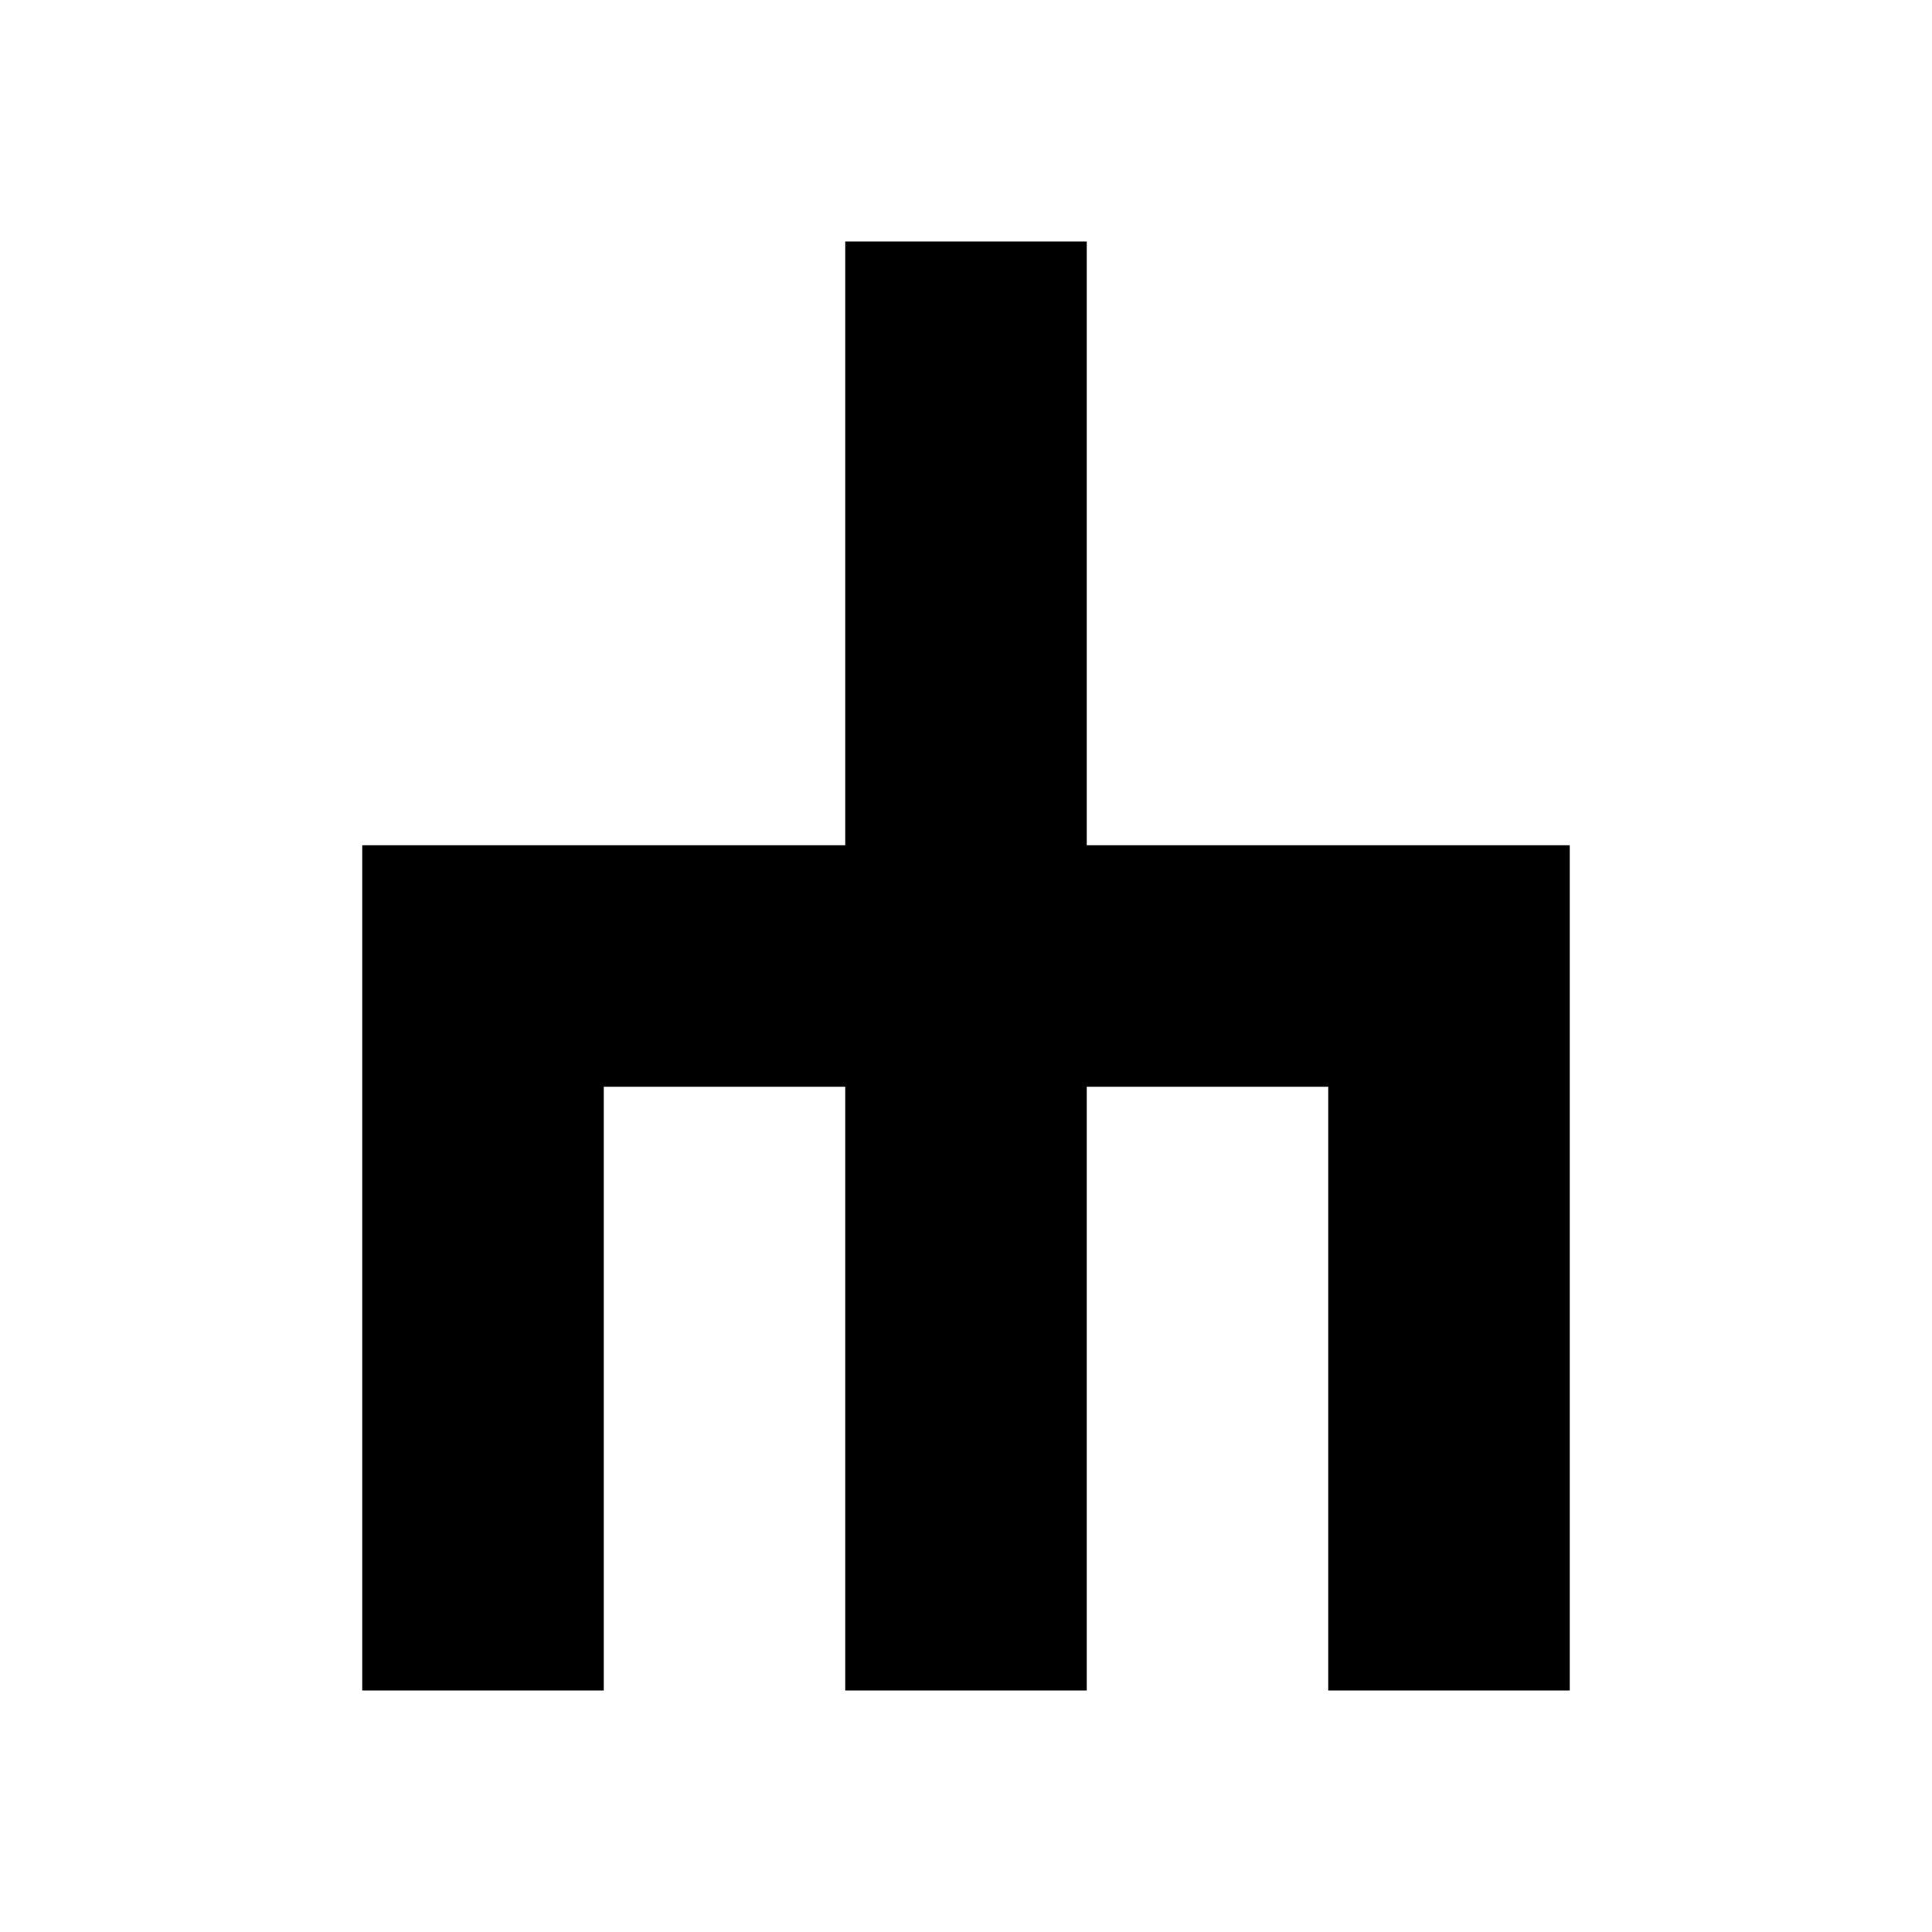
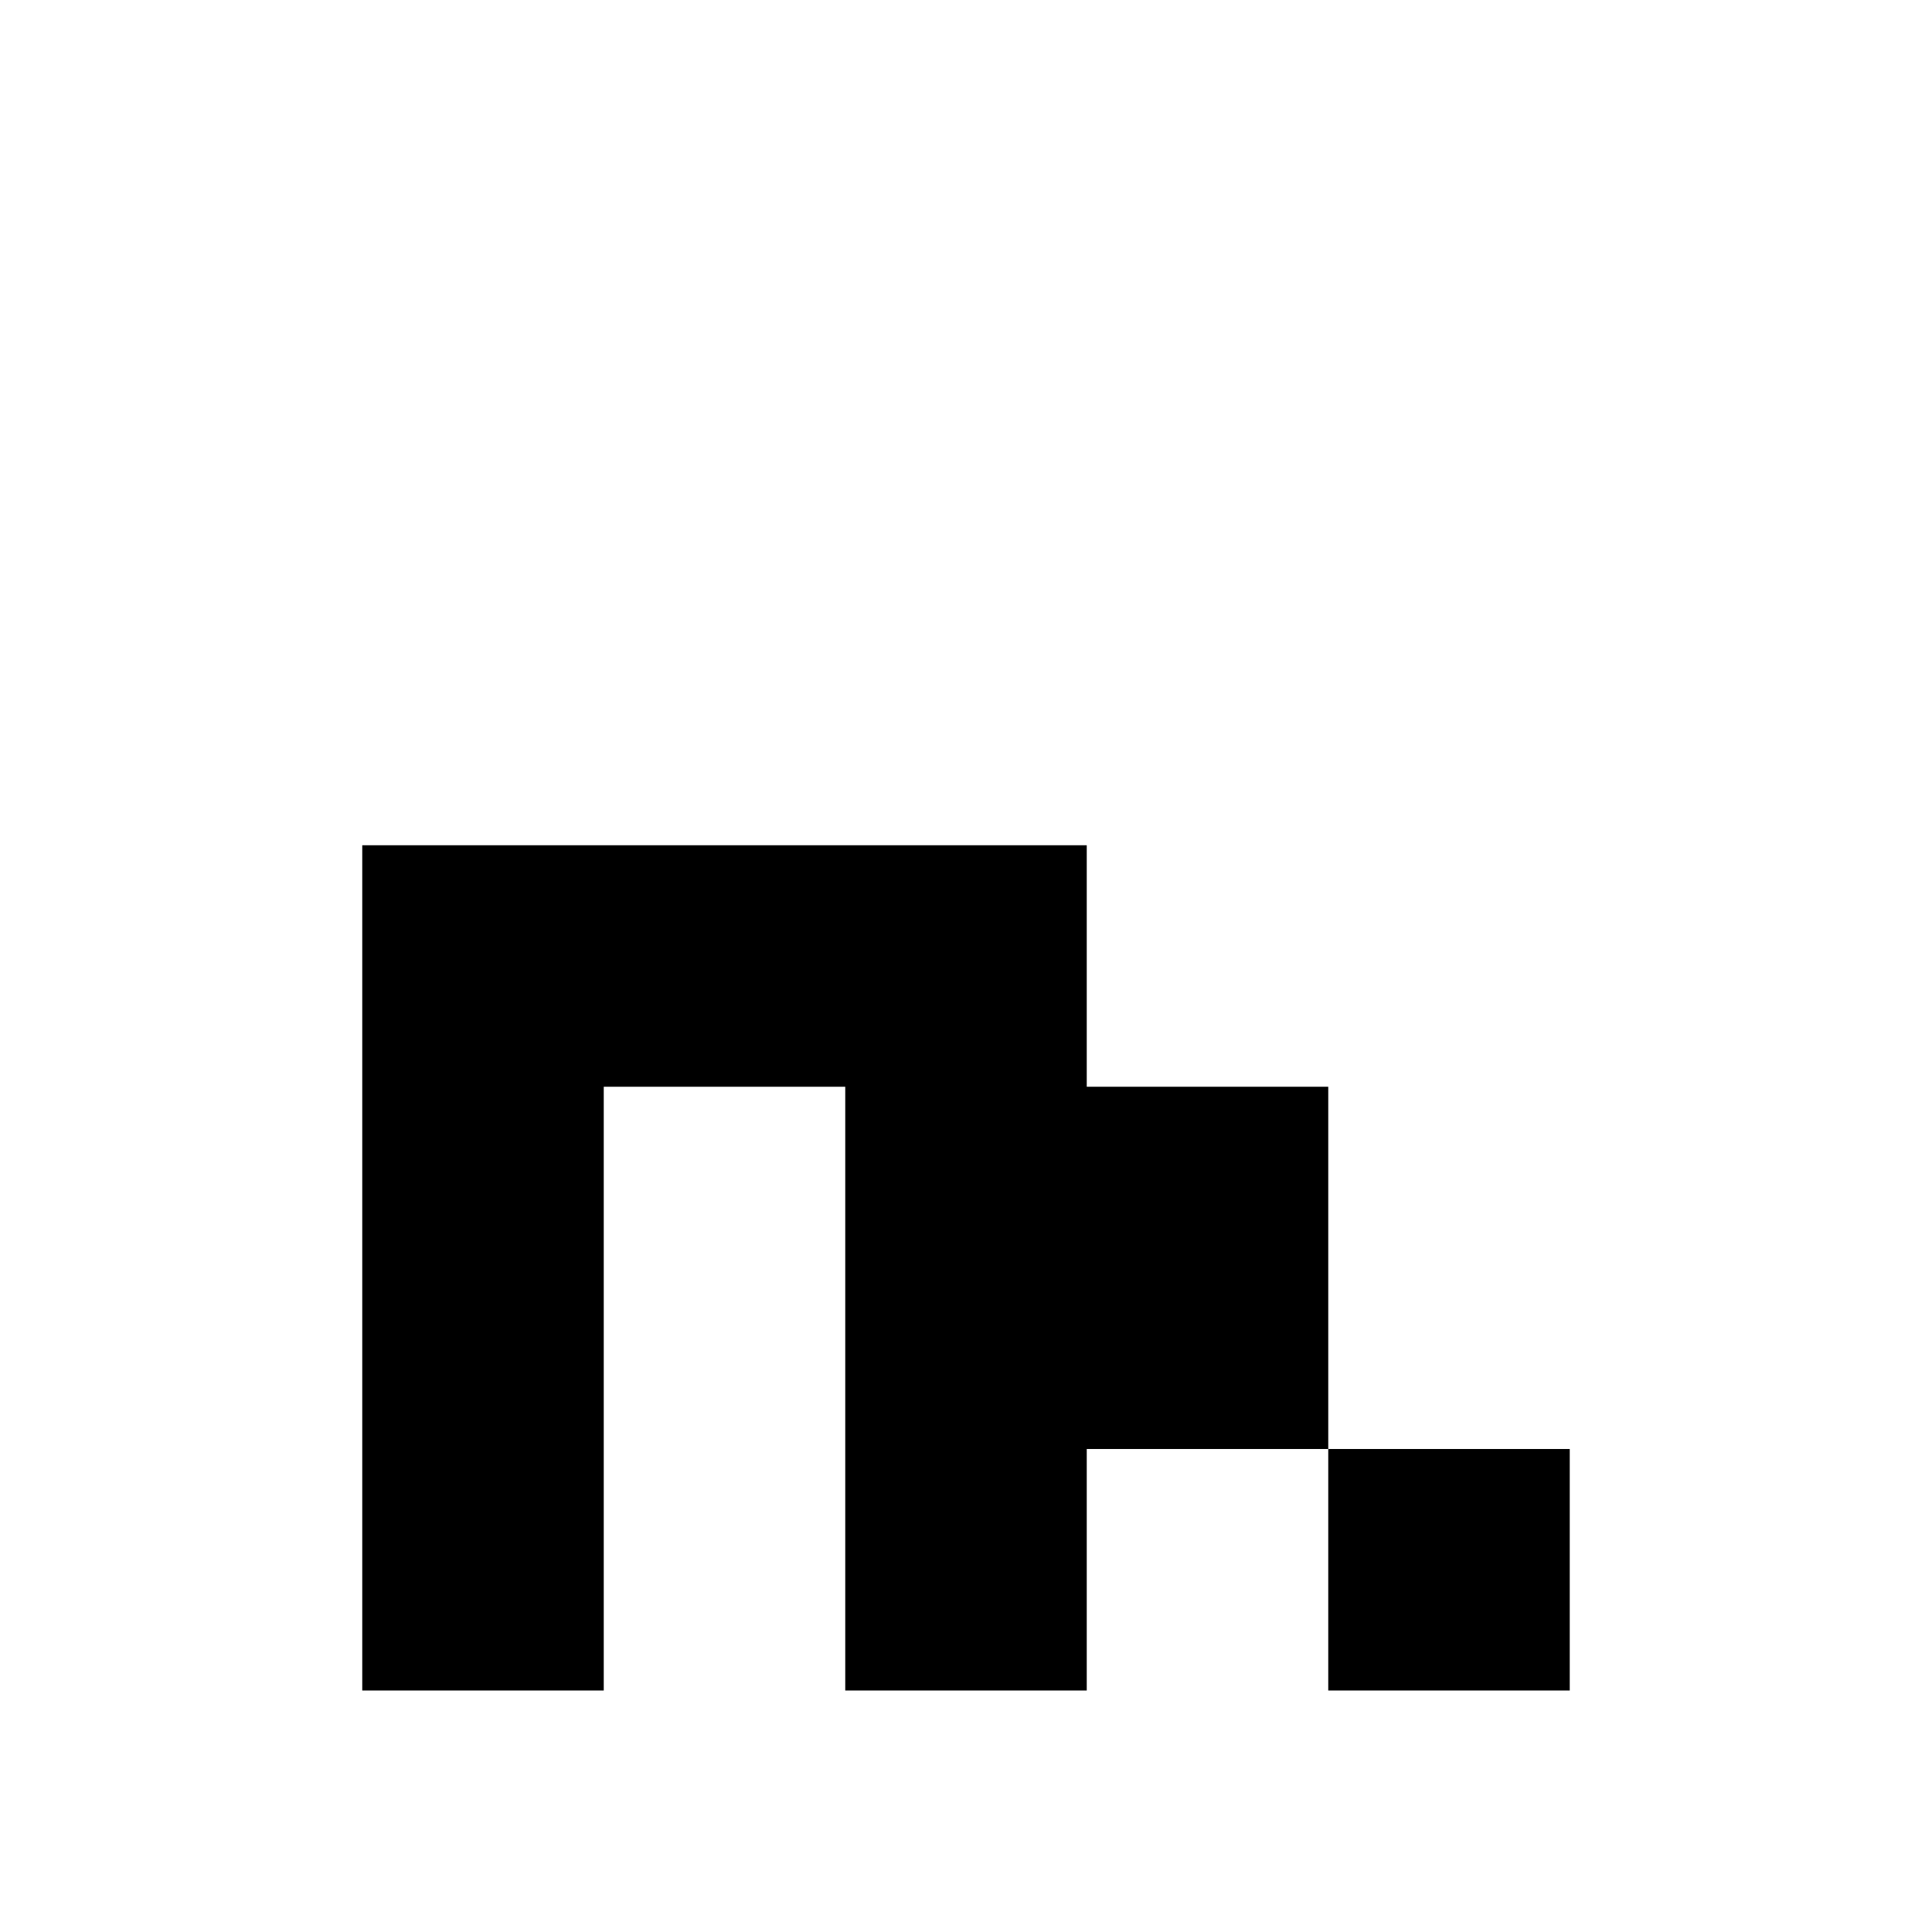
<svg xmlns="http://www.w3.org/2000/svg" fill="#000000" width="800px" height="800px" viewBox="0 0 32 32" version="1.1">
  <title>harvest</title>
-   <path d="M26 14v14h-4v-10h-4v10h-4v-10h-4v10h-4v-14h8v-10h4v10h8z" />
+   <path d="M26 14v14h-4v-10h-4v10h-4v-10h-4v10h-4v-14h8h4v10h8z" />
</svg>